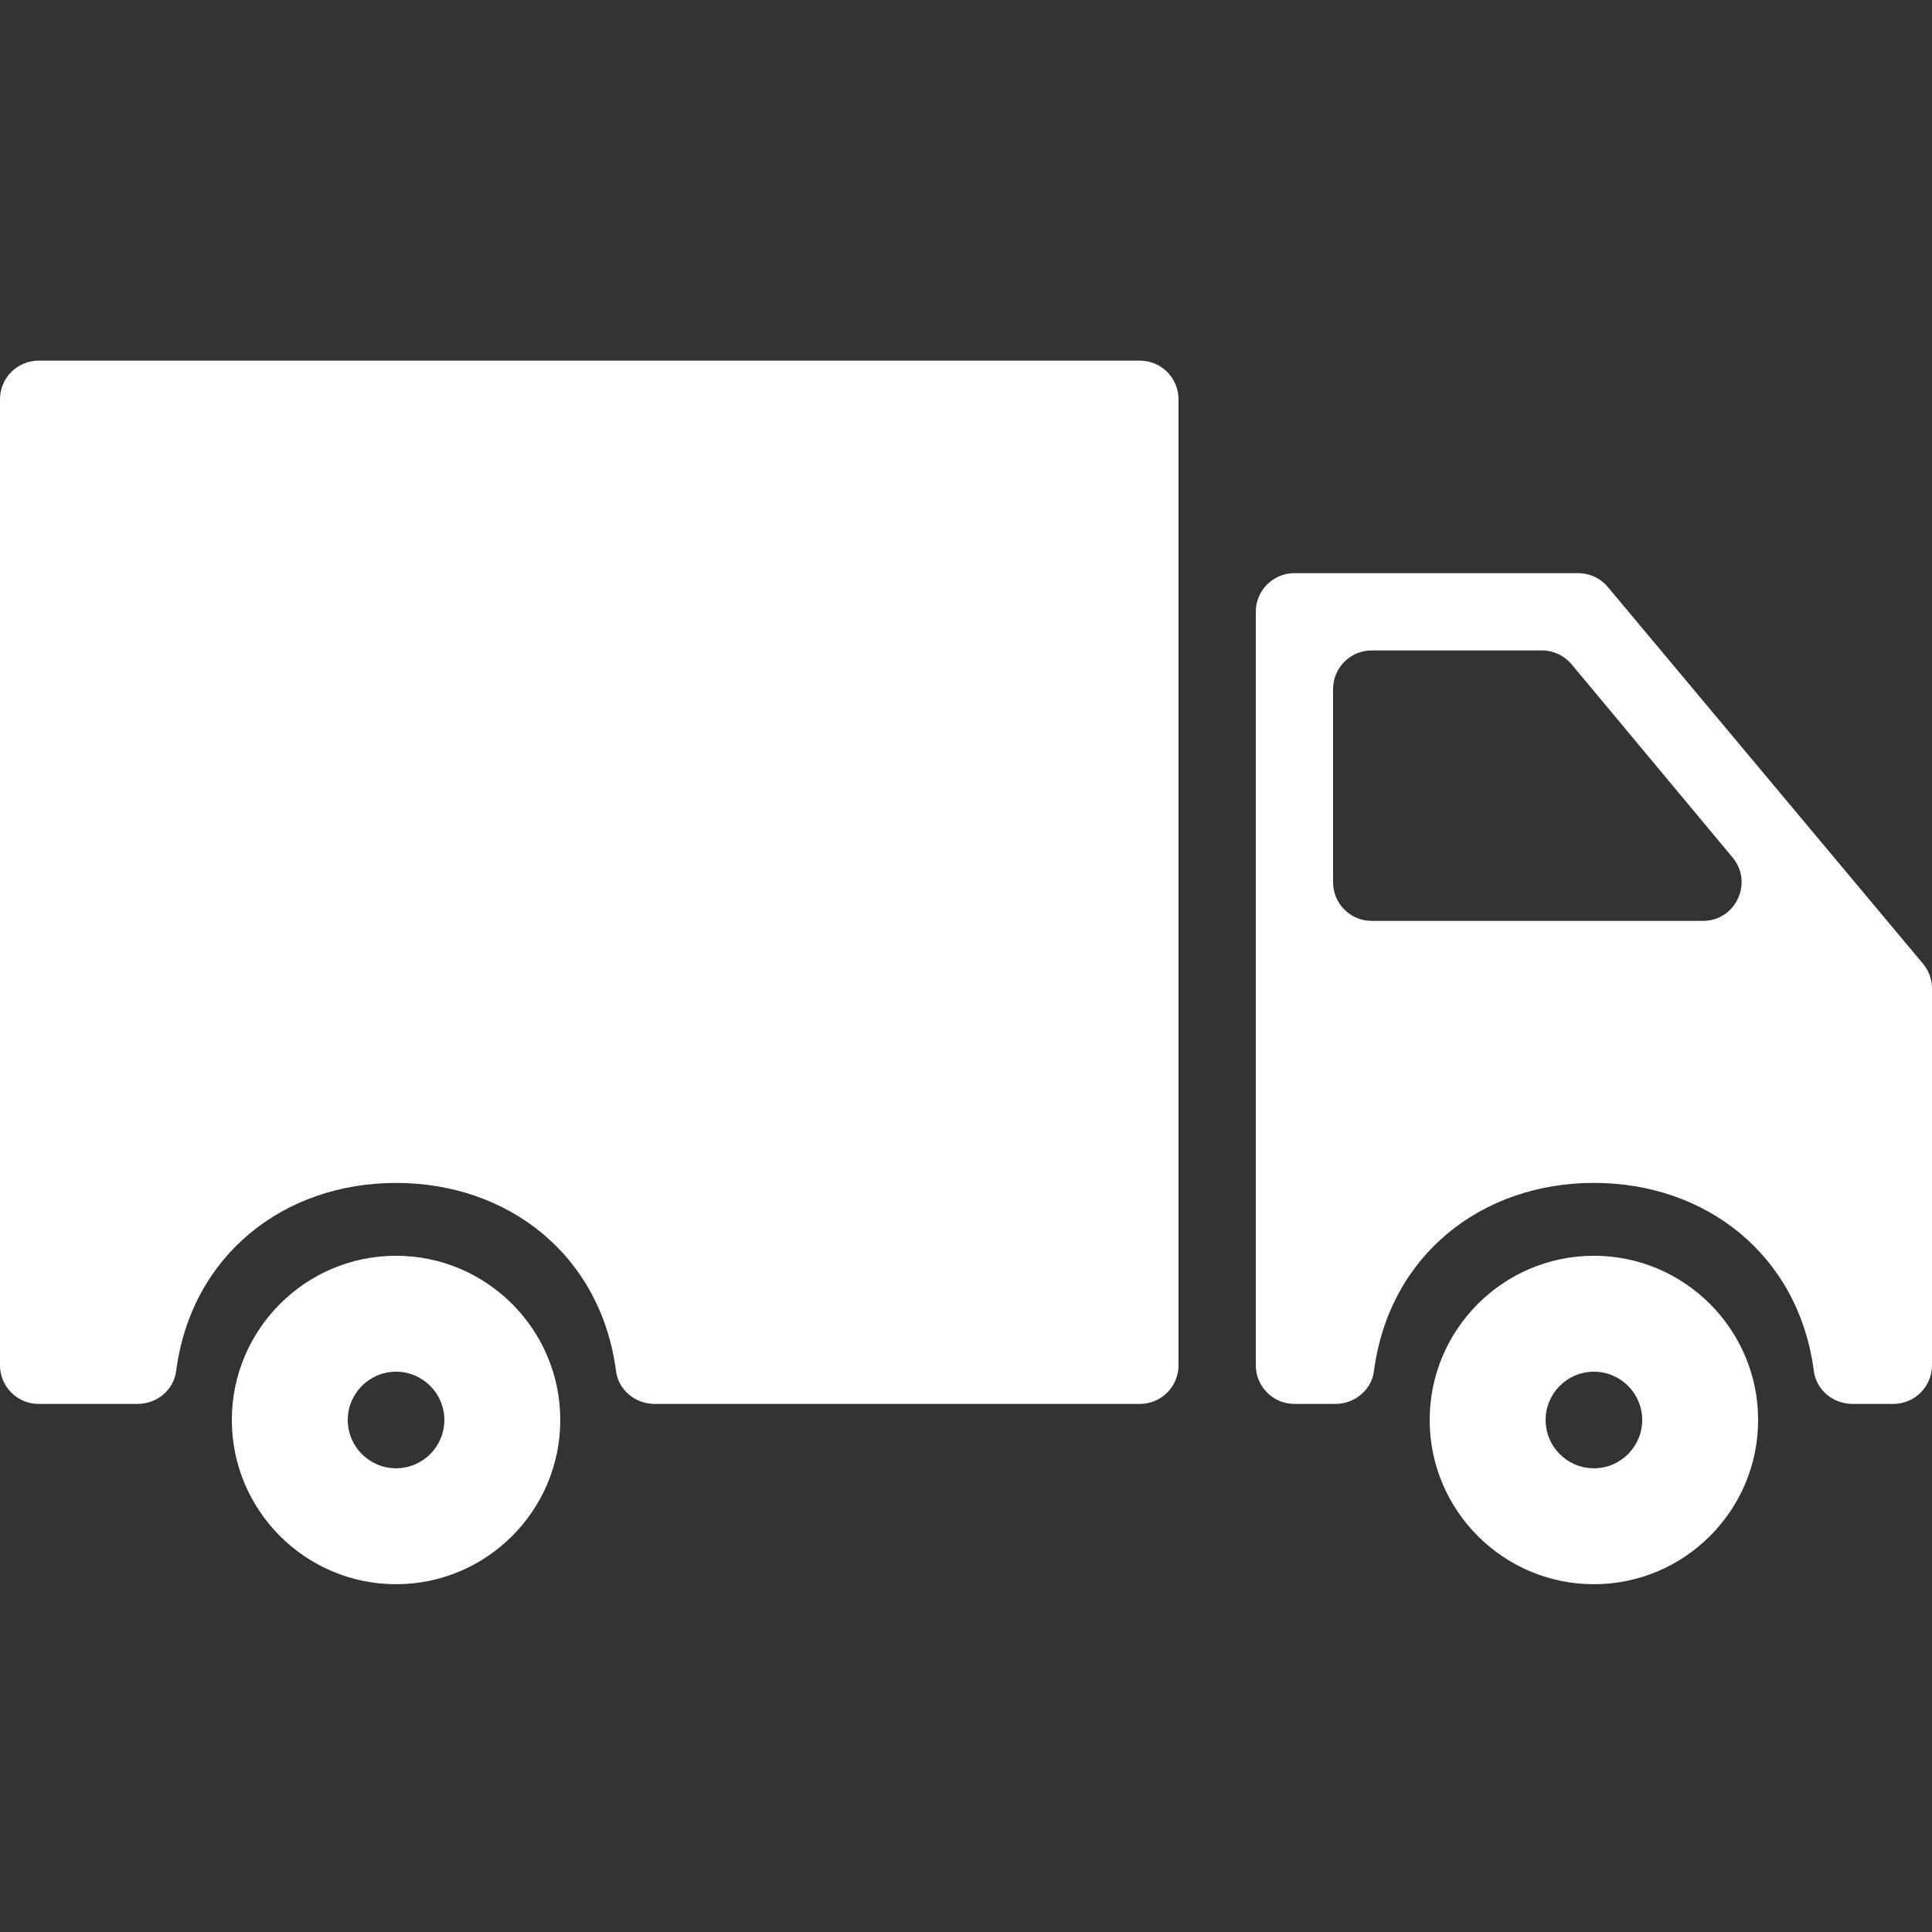
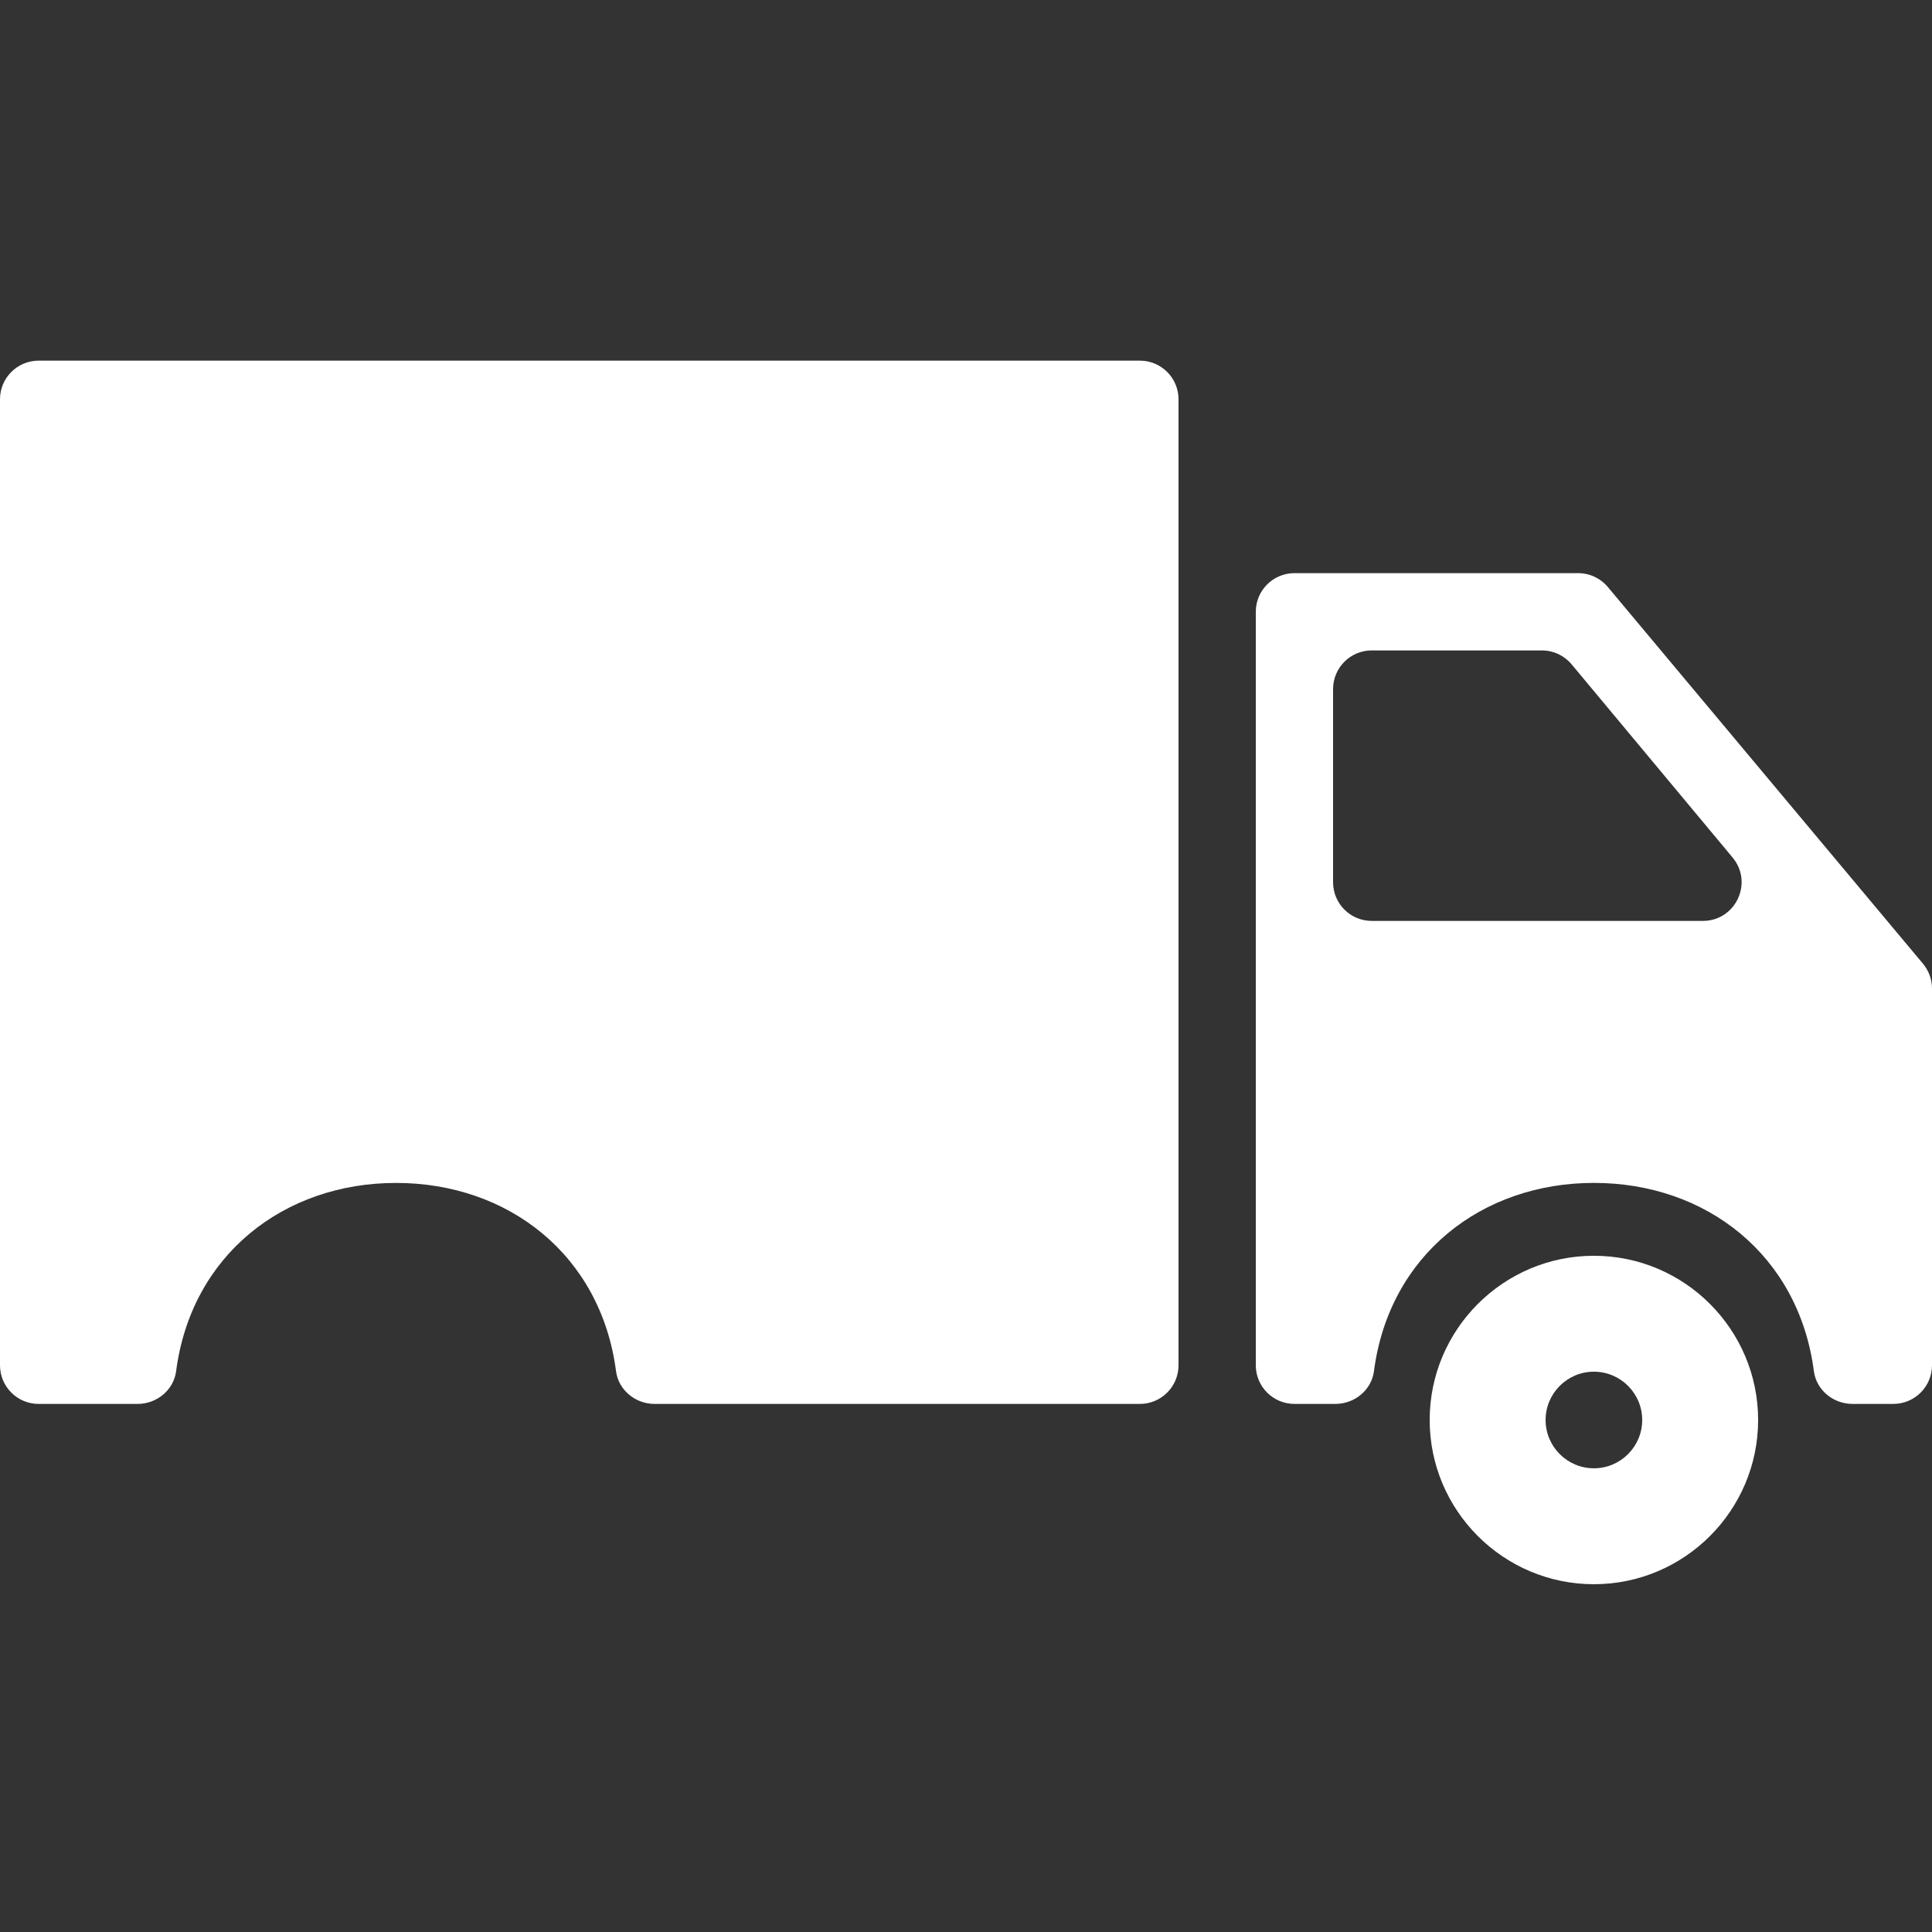
<svg xmlns="http://www.w3.org/2000/svg" width="150" height="150" viewBox="0 0 150 150" fill="none">
  <rect x="0" y="0" width="150" height="150" fill="#333333" stroke="none" />
  <path d="M123.75 97.498C116.72 97.498 111 103.219 111 110.248C111 117.278 116.72 122.998 123.75 122.998C130.779 122.998 136.5 117.278 136.5 110.248C136.5 103.219 130.779 97.498 123.75 97.498ZM123.75 113.998C121.682 113.998 120 112.316 120 110.248C120 108.18 121.682 106.498 123.75 106.498C125.818 106.498 127.5 108.18 127.5 110.248C127.5 112.316 125.818 113.998 123.75 113.998Z" fill="white" />
  <path d="M122.529 44.499H100.5C98.843 44.499 97.5 45.843 97.5 47.499V105.999C97.5 107.655 98.843 108.999 100.5 108.999H103.682C105.167 108.999 106.482 107.929 106.674 106.456C107.852 97.435 115.047 91.84 123.752 91.84C132.456 91.84 139.652 97.435 140.829 106.456C141.021 107.929 142.335 108.999 143.822 108.999H147C148.656 108.999 150 107.655 150 105.999V76.749C150 76.044 149.752 75.363 149.301 74.824L124.83 45.574C124.548 45.237 124.196 44.967 123.799 44.781C123.401 44.595 122.968 44.499 122.529 44.499ZM103.5 68.499V53.499C103.5 51.843 104.843 50.499 106.5 50.499H119.715C120.605 50.499 121.449 50.895 122.019 51.578L134.519 66.579C136.146 68.533 134.757 71.499 132.213 71.499H106.5C104.843 71.499 103.5 70.156 103.5 68.499ZM3 109H10.682C12.167 109 13.482 107.931 13.674 106.458C14.851 97.437 22.047 91.842 30.752 91.842C39.456 91.842 46.651 97.437 47.829 106.458C48.021 107.931 49.335 109 50.821 109H88.5C90.156 109 91.5 107.656 91.5 106V31C91.5 29.344 90.156 28 88.5 28H3C1.342 28 0 29.344 0 31V106C0 107.656 1.342 109 3 109Z" fill="white" />
-   <path d="M30.75 97.498C23.72 97.498 18 103.219 18 110.248C18 117.278 23.72 122.998 30.75 122.998C37.779 122.998 43.5 117.278 43.5 110.248C43.5 103.219 37.779 97.498 30.75 97.498ZM30.75 113.998C28.682 113.998 27 112.316 27 110.248C27 108.18 28.682 106.498 30.75 106.498C32.818 106.498 34.5 108.18 34.5 110.248C34.5 112.316 32.818 113.998 30.75 113.998Z" fill="white" />
</svg>